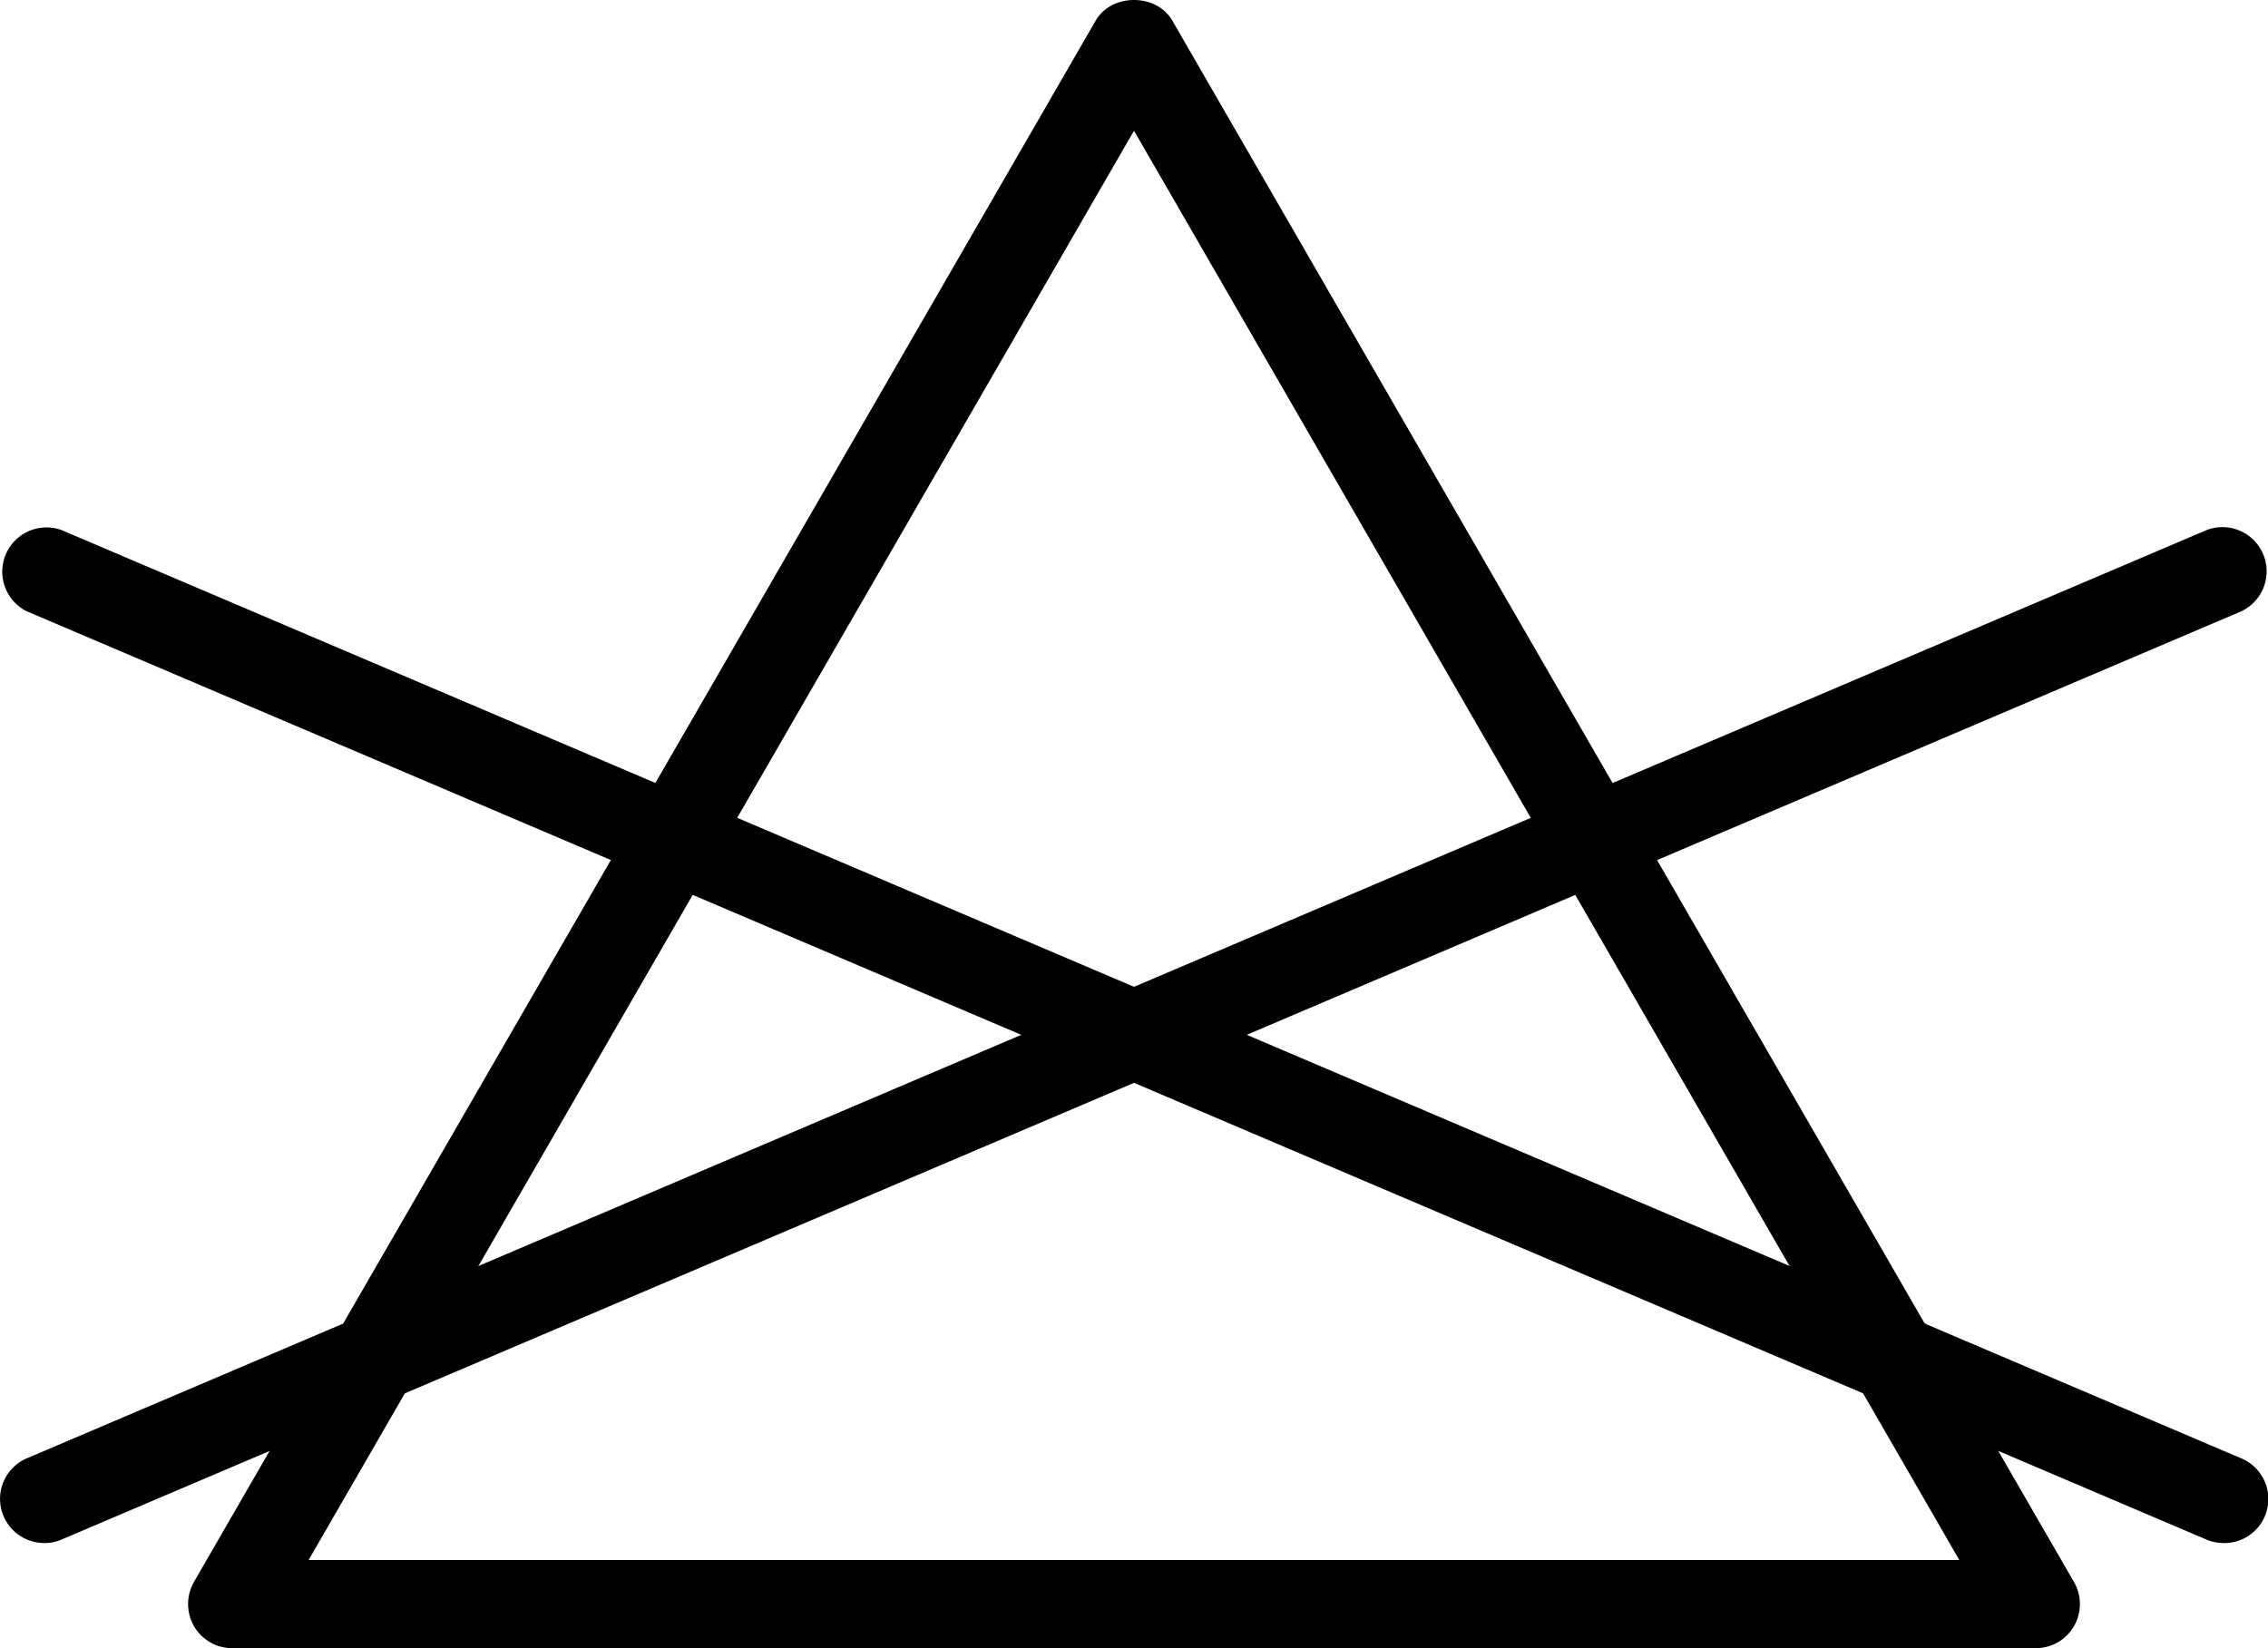
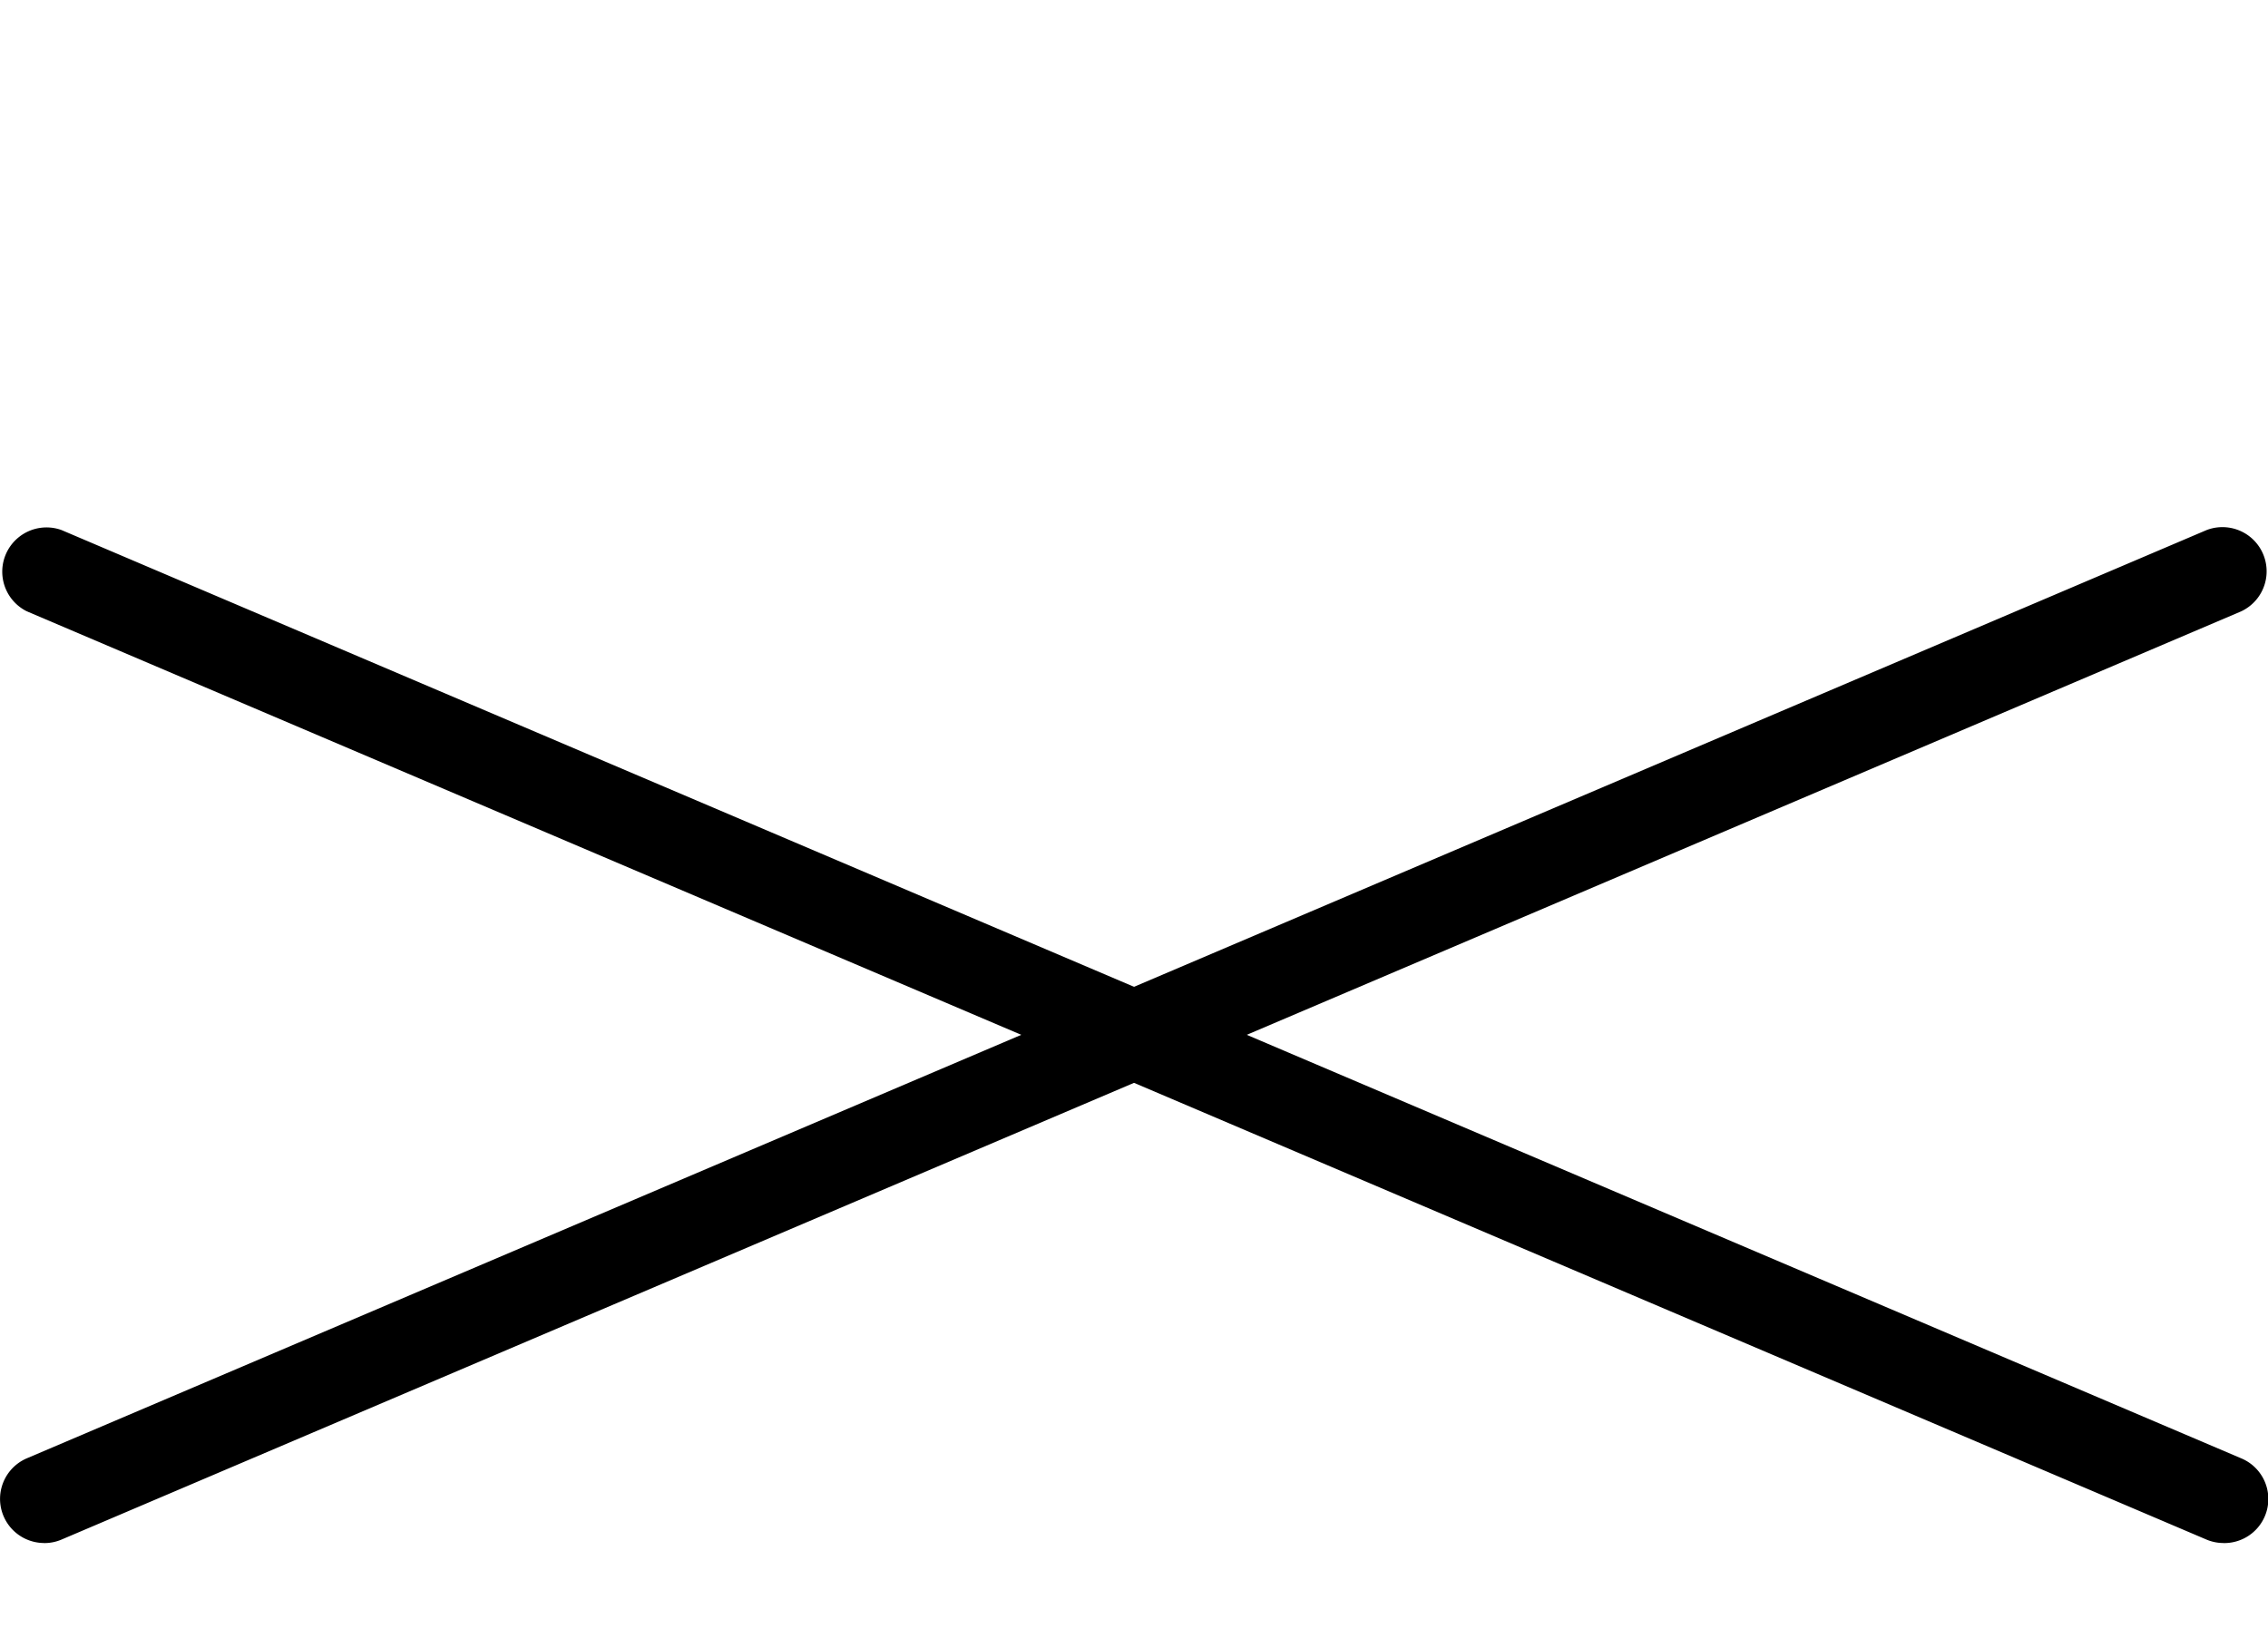
<svg xmlns="http://www.w3.org/2000/svg" xml:space="preserve" width="36.532" height="26.554">
-   <path d="M4.971 25.134H31.56L18.266 2.106Zm27.82 1.42H3.74a.71.71 0 0 1-.616-.355.72.72 0 0 1 0-.712L17.65.33c.255-.44.977-.44 1.232 0l14.524 25.157a.71.71 0 0 1-.616 1.067" style="fill:#000;fill-opacity:1;fill-rule:nonzero;stroke:none;stroke-width:.133" />
  <path d="M35.82 24.86a.7.7 0 0 1-.278-.055L.432 9.849a.713.713 0 0 1 .557-1.31l35.11 14.956a.71.71 0 0 1-.278 1.366" style="fill:#000;fill-opacity:1;fill-rule:nonzero;stroke:none;stroke-width:.133" />
  <path d="M.71 24.86a.711.711 0 0 1-.277-1.365L35.543 8.54a.712.712 0 0 1 .556 1.31L.99 24.805a.7.7 0 0 1-.279.056" style="fill:#000;fill-opacity:1;fill-rule:nonzero;stroke:none;stroke-width:.133" />
</svg>